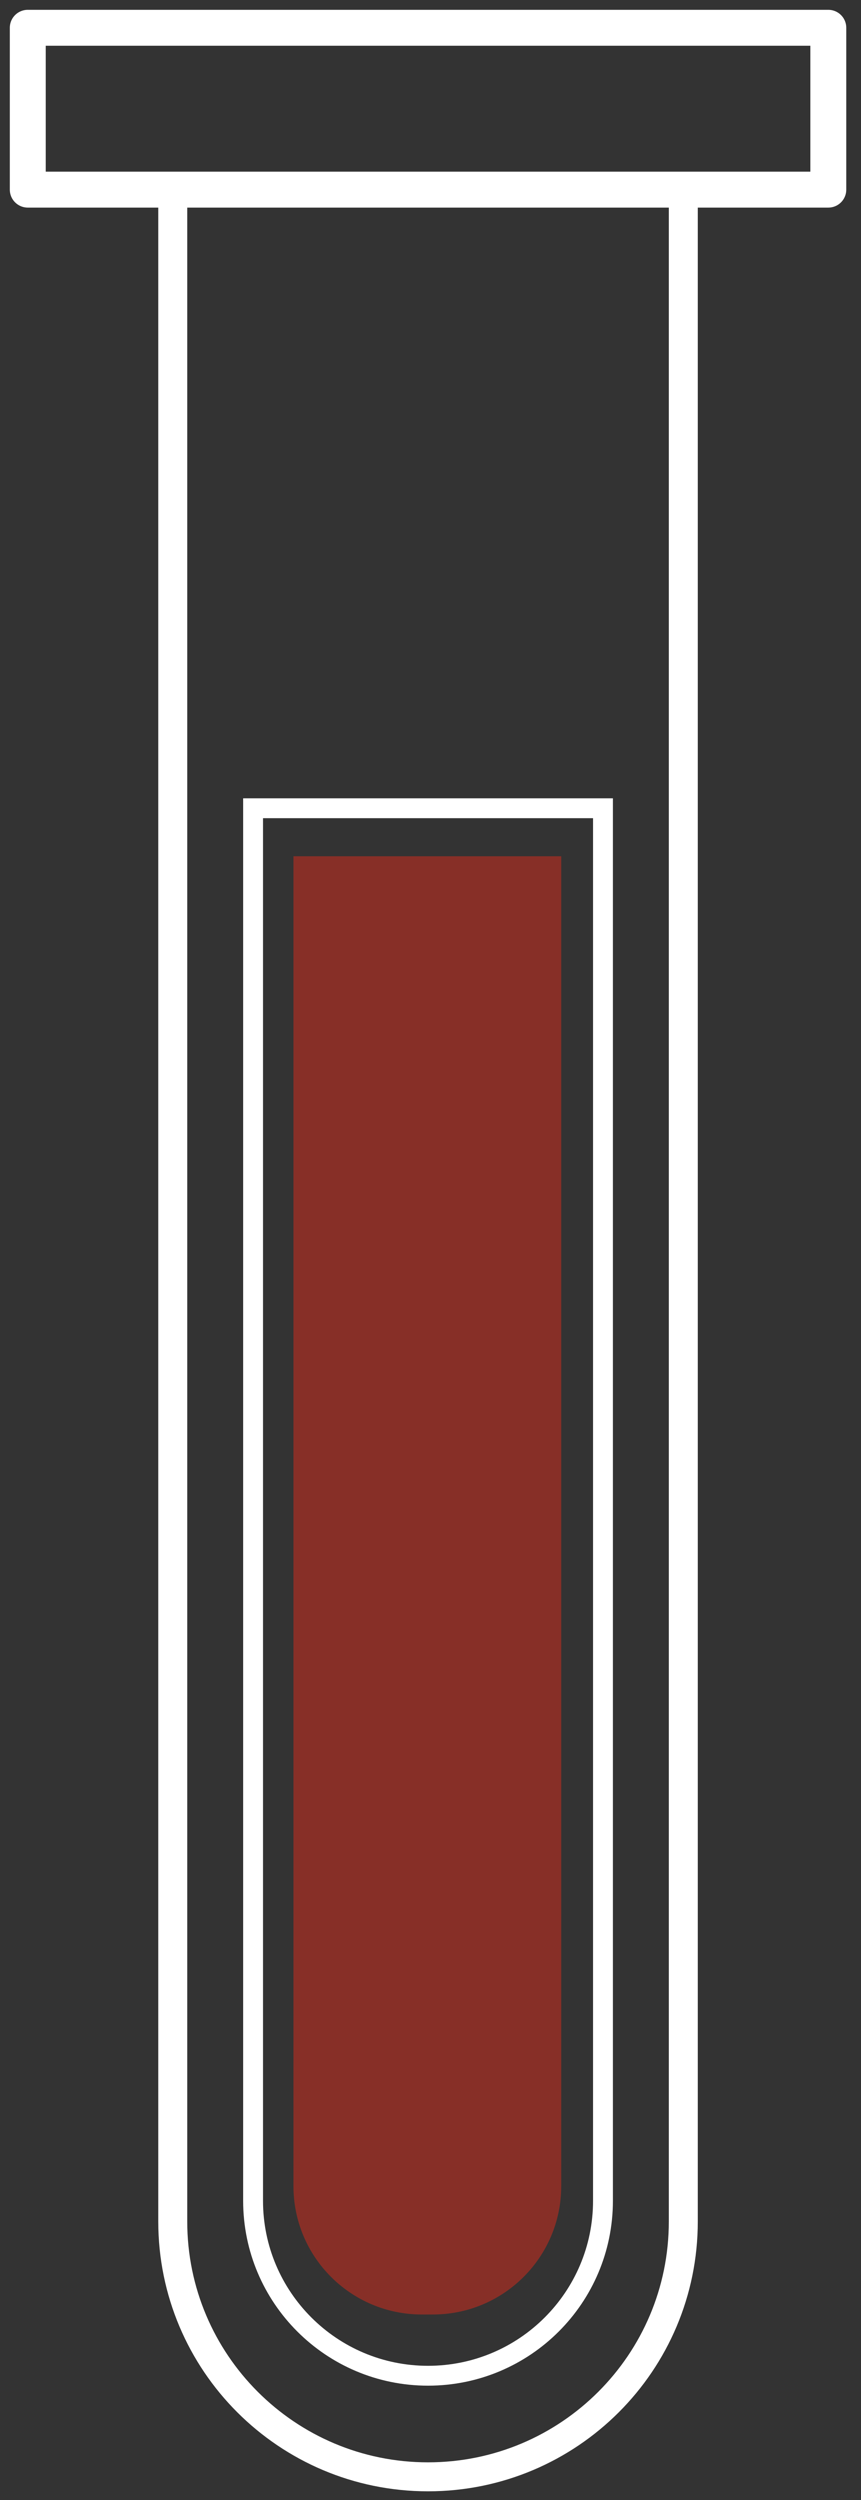
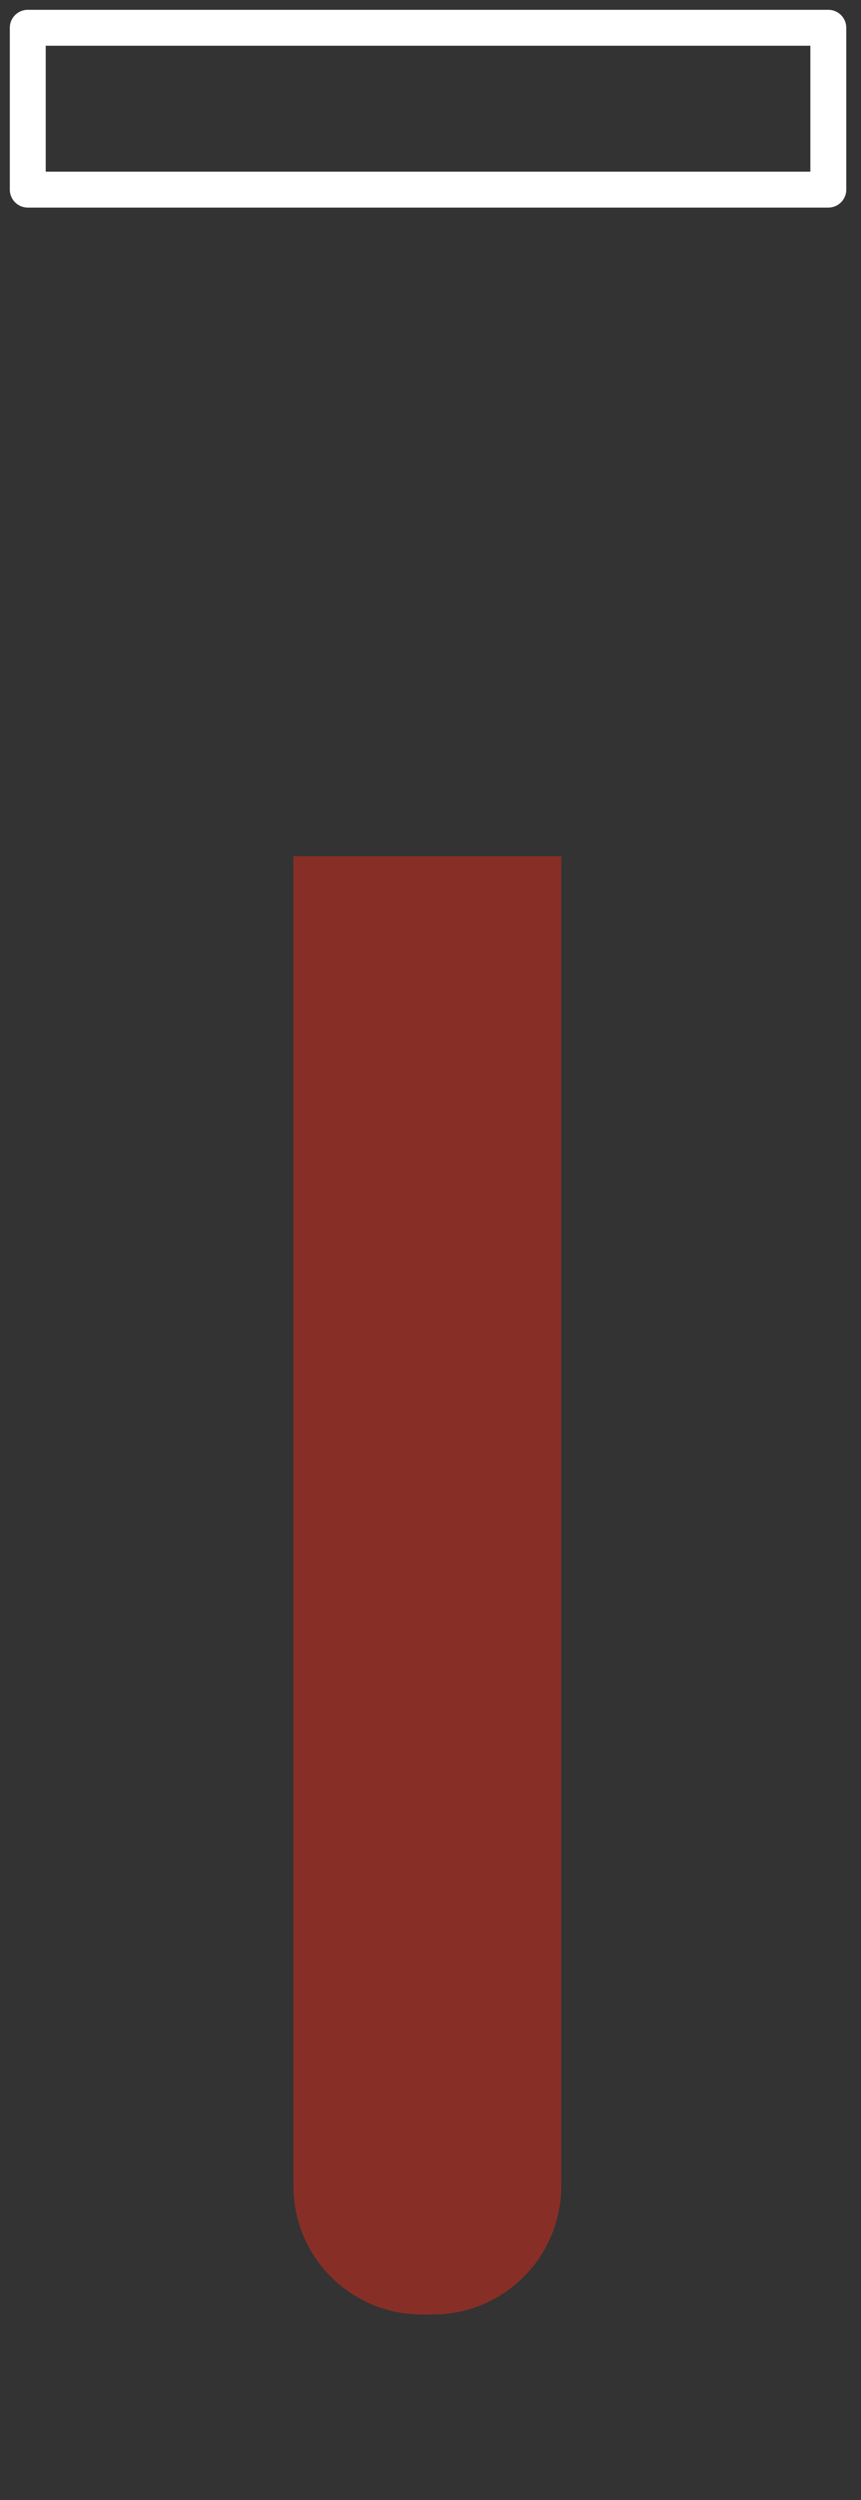
<svg xmlns="http://www.w3.org/2000/svg" width="31" height="90" viewBox="0 0 31 90" fill="none">
  <rect x="0" y="0" width="31" height="90" fill="#333333" stroke="none" />
-   <path d="M6.22 79.974V6.827H24.602V79.974C24.602 85.05 20.487 89.165 15.411 89.165C10.335 89.165 6.22 85.05 6.22 79.974Z" stroke="white" stroke-width="1.043" stroke-miterlimit="10" />
  <path d="M15.586 83.321H15.186C12.634 83.321 10.566 81.252 10.566 78.701V30.825H20.207V78.701C20.206 81.252 18.138 83.321 15.586 83.321Z" fill="#DD2C1C" fill-opacity="0.5" />
-   <path d="M9.112 79.227V29.097H21.71V79.227C21.71 82.706 18.89 85.526 15.411 85.526C11.933 85.526 9.112 82.706 9.112 79.227Z" stroke="white" stroke-width="0.715" stroke-miterlimit="10" />
  <path d="M29.823 1H1V6.827H29.823V1Z" stroke="white" stroke-width="1.293" stroke-miterlimit="10" stroke-linecap="round" stroke-linejoin="round" />
</svg>